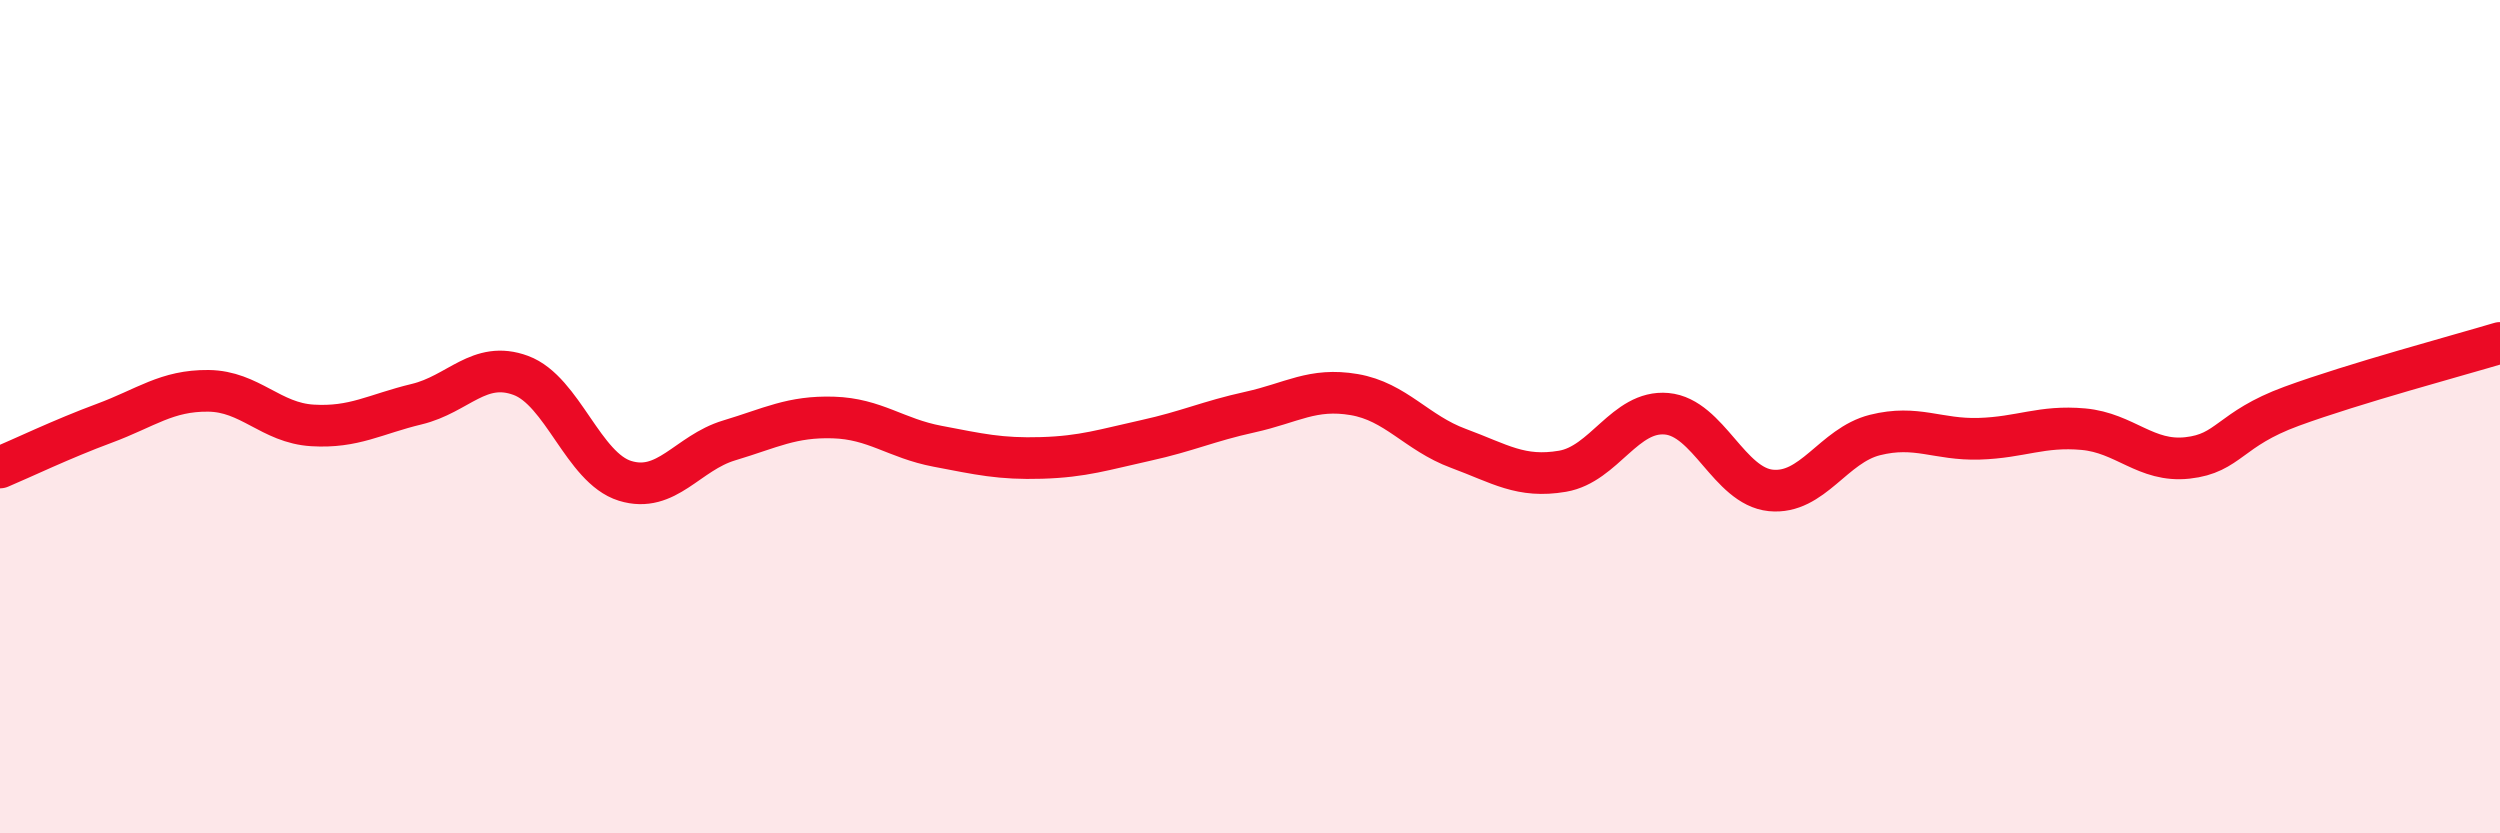
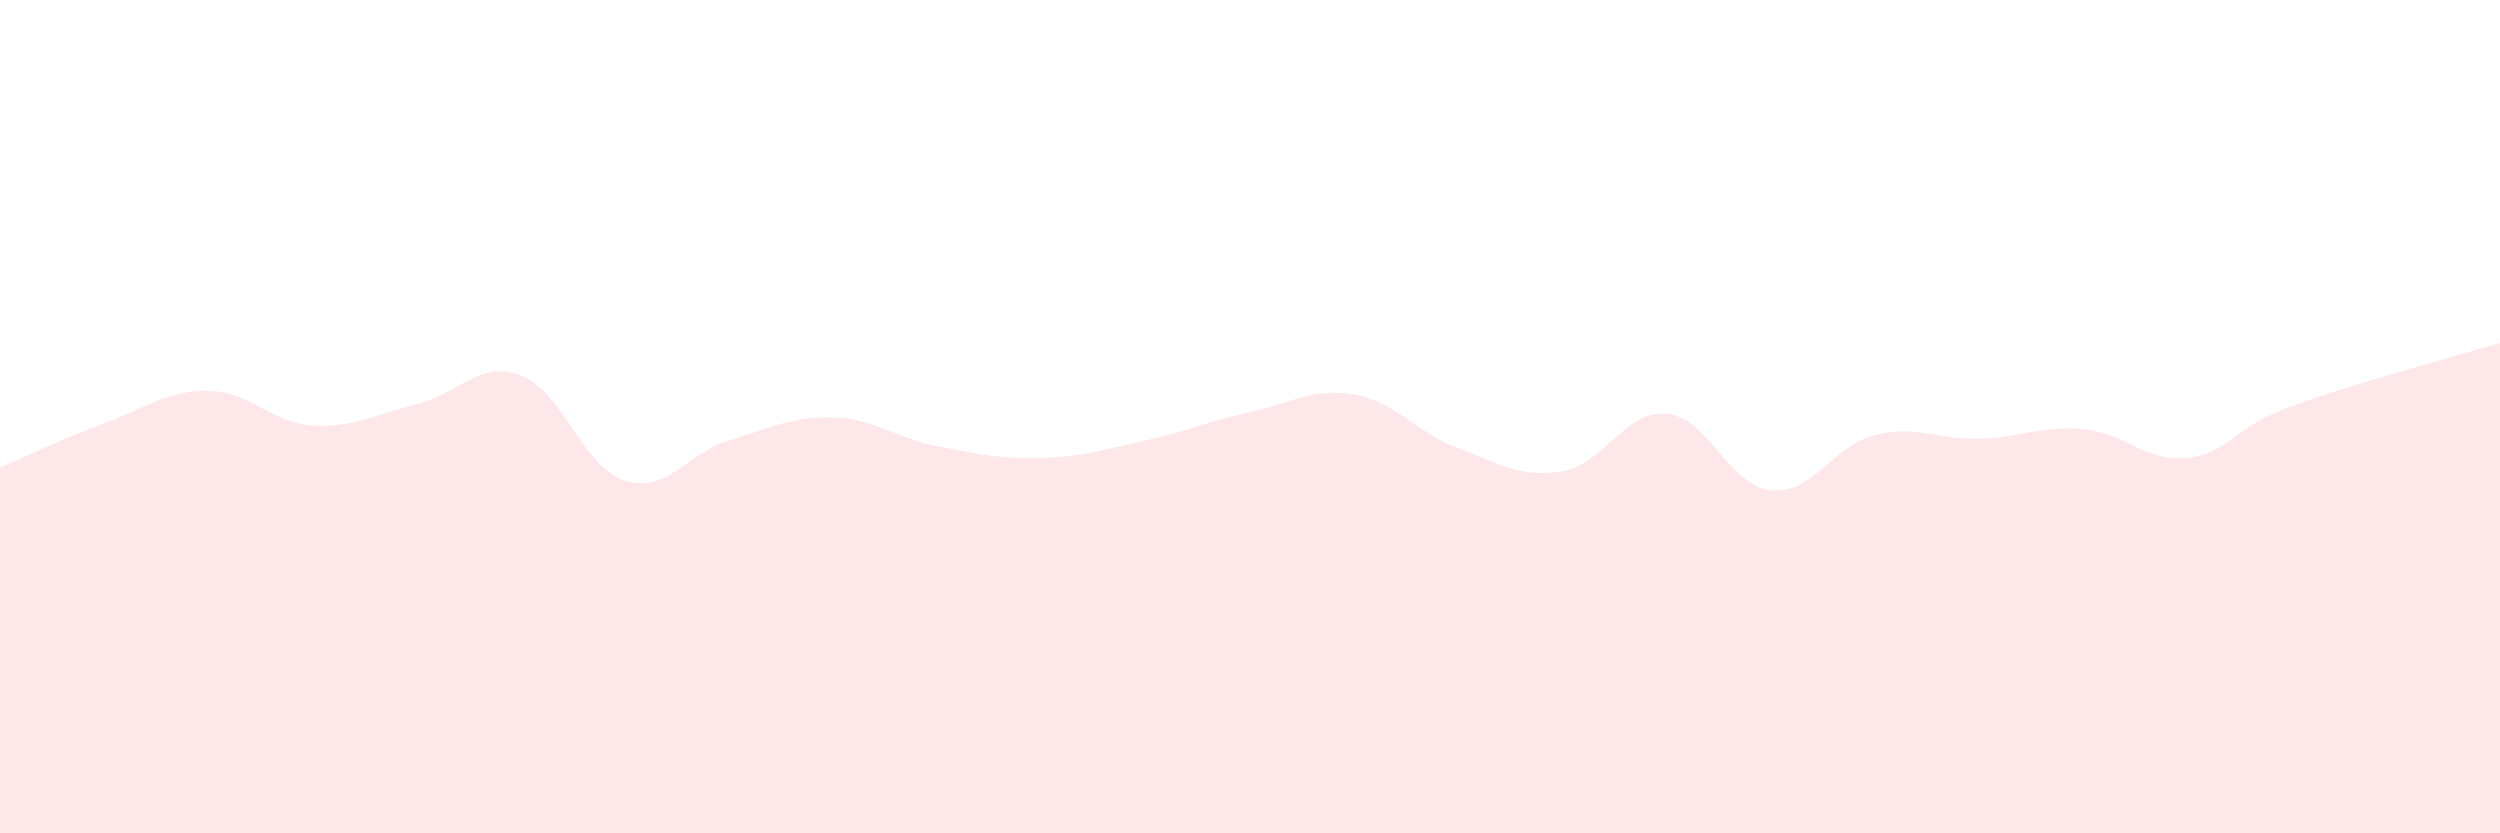
<svg xmlns="http://www.w3.org/2000/svg" width="60" height="20" viewBox="0 0 60 20">
  <path d="M 0,11.22 C 0.5,11.01 1.5,10.53 2.5,10.16 C 3.5,9.79 4,9.37 5,9.38 C 6,9.39 6.5,10.15 7.5,10.21 C 8.5,10.27 9,9.94 10,9.7 C 11,9.46 11.5,8.64 12.5,9.01 C 13.5,9.38 14,11.23 15,11.54 C 16,11.85 16.5,10.87 17.5,10.57 C 18.5,10.27 19,9.99 20,10.02 C 21,10.05 21.5,10.52 22.5,10.71 C 23.5,10.9 24,11.02 25,10.99 C 26,10.96 26.5,10.79 27.5,10.57 C 28.5,10.35 29,10.11 30,9.89 C 31,9.67 31.5,9.3 32.5,9.47 C 33.5,9.64 34,10.39 35,10.76 C 36,11.13 36.5,11.48 37.5,11.31 C 38.5,11.14 39,9.84 40,9.93 C 41,10.02 41.5,11.67 42.5,11.77 C 43.5,11.87 44,10.69 45,10.44 C 46,10.19 46.5,10.56 47.5,10.53 C 48.5,10.5 49,10.21 50,10.3 C 51,10.39 51.5,11.1 52.5,10.99 C 53.5,10.88 53.5,10.3 55,9.75 C 56.5,9.2 59,8.53 60,8.23L60 20L0 20Z" fill="#EB0A25" opacity="0.1" stroke-linecap="round" stroke-linejoin="round" />
-   <path d="M 0,11.22 C 0.5,11.01 1.5,10.53 2.5,10.16 C 3.5,9.79 4,9.37 5,9.38 C 6,9.39 6.5,10.15 7.5,10.21 C 8.5,10.27 9,9.94 10,9.7 C 11,9.46 11.5,8.64 12.5,9.01 C 13.5,9.38 14,11.23 15,11.54 C 16,11.85 16.5,10.87 17.5,10.57 C 18.5,10.27 19,9.99 20,10.02 C 21,10.05 21.5,10.52 22.5,10.71 C 23.5,10.9 24,11.02 25,10.99 C 26,10.96 26.5,10.79 27.5,10.57 C 28.5,10.35 29,10.11 30,9.89 C 31,9.67 31.5,9.3 32.5,9.47 C 33.5,9.64 34,10.39 35,10.76 C 36,11.13 36.5,11.48 37.5,11.31 C 38.5,11.14 39,9.84 40,9.93 C 41,10.02 41.5,11.67 42.5,11.77 C 43.5,11.87 44,10.69 45,10.44 C 46,10.19 46.5,10.56 47.5,10.53 C 48.5,10.5 49,10.21 50,10.3 C 51,10.39 51.5,11.1 52.5,10.99 C 53.5,10.88 53.5,10.3 55,9.75 C 56.5,9.2 59,8.53 60,8.23" stroke="#EB0A25" stroke-width="1" fill="none" stroke-linecap="round" stroke-linejoin="round" />
</svg>